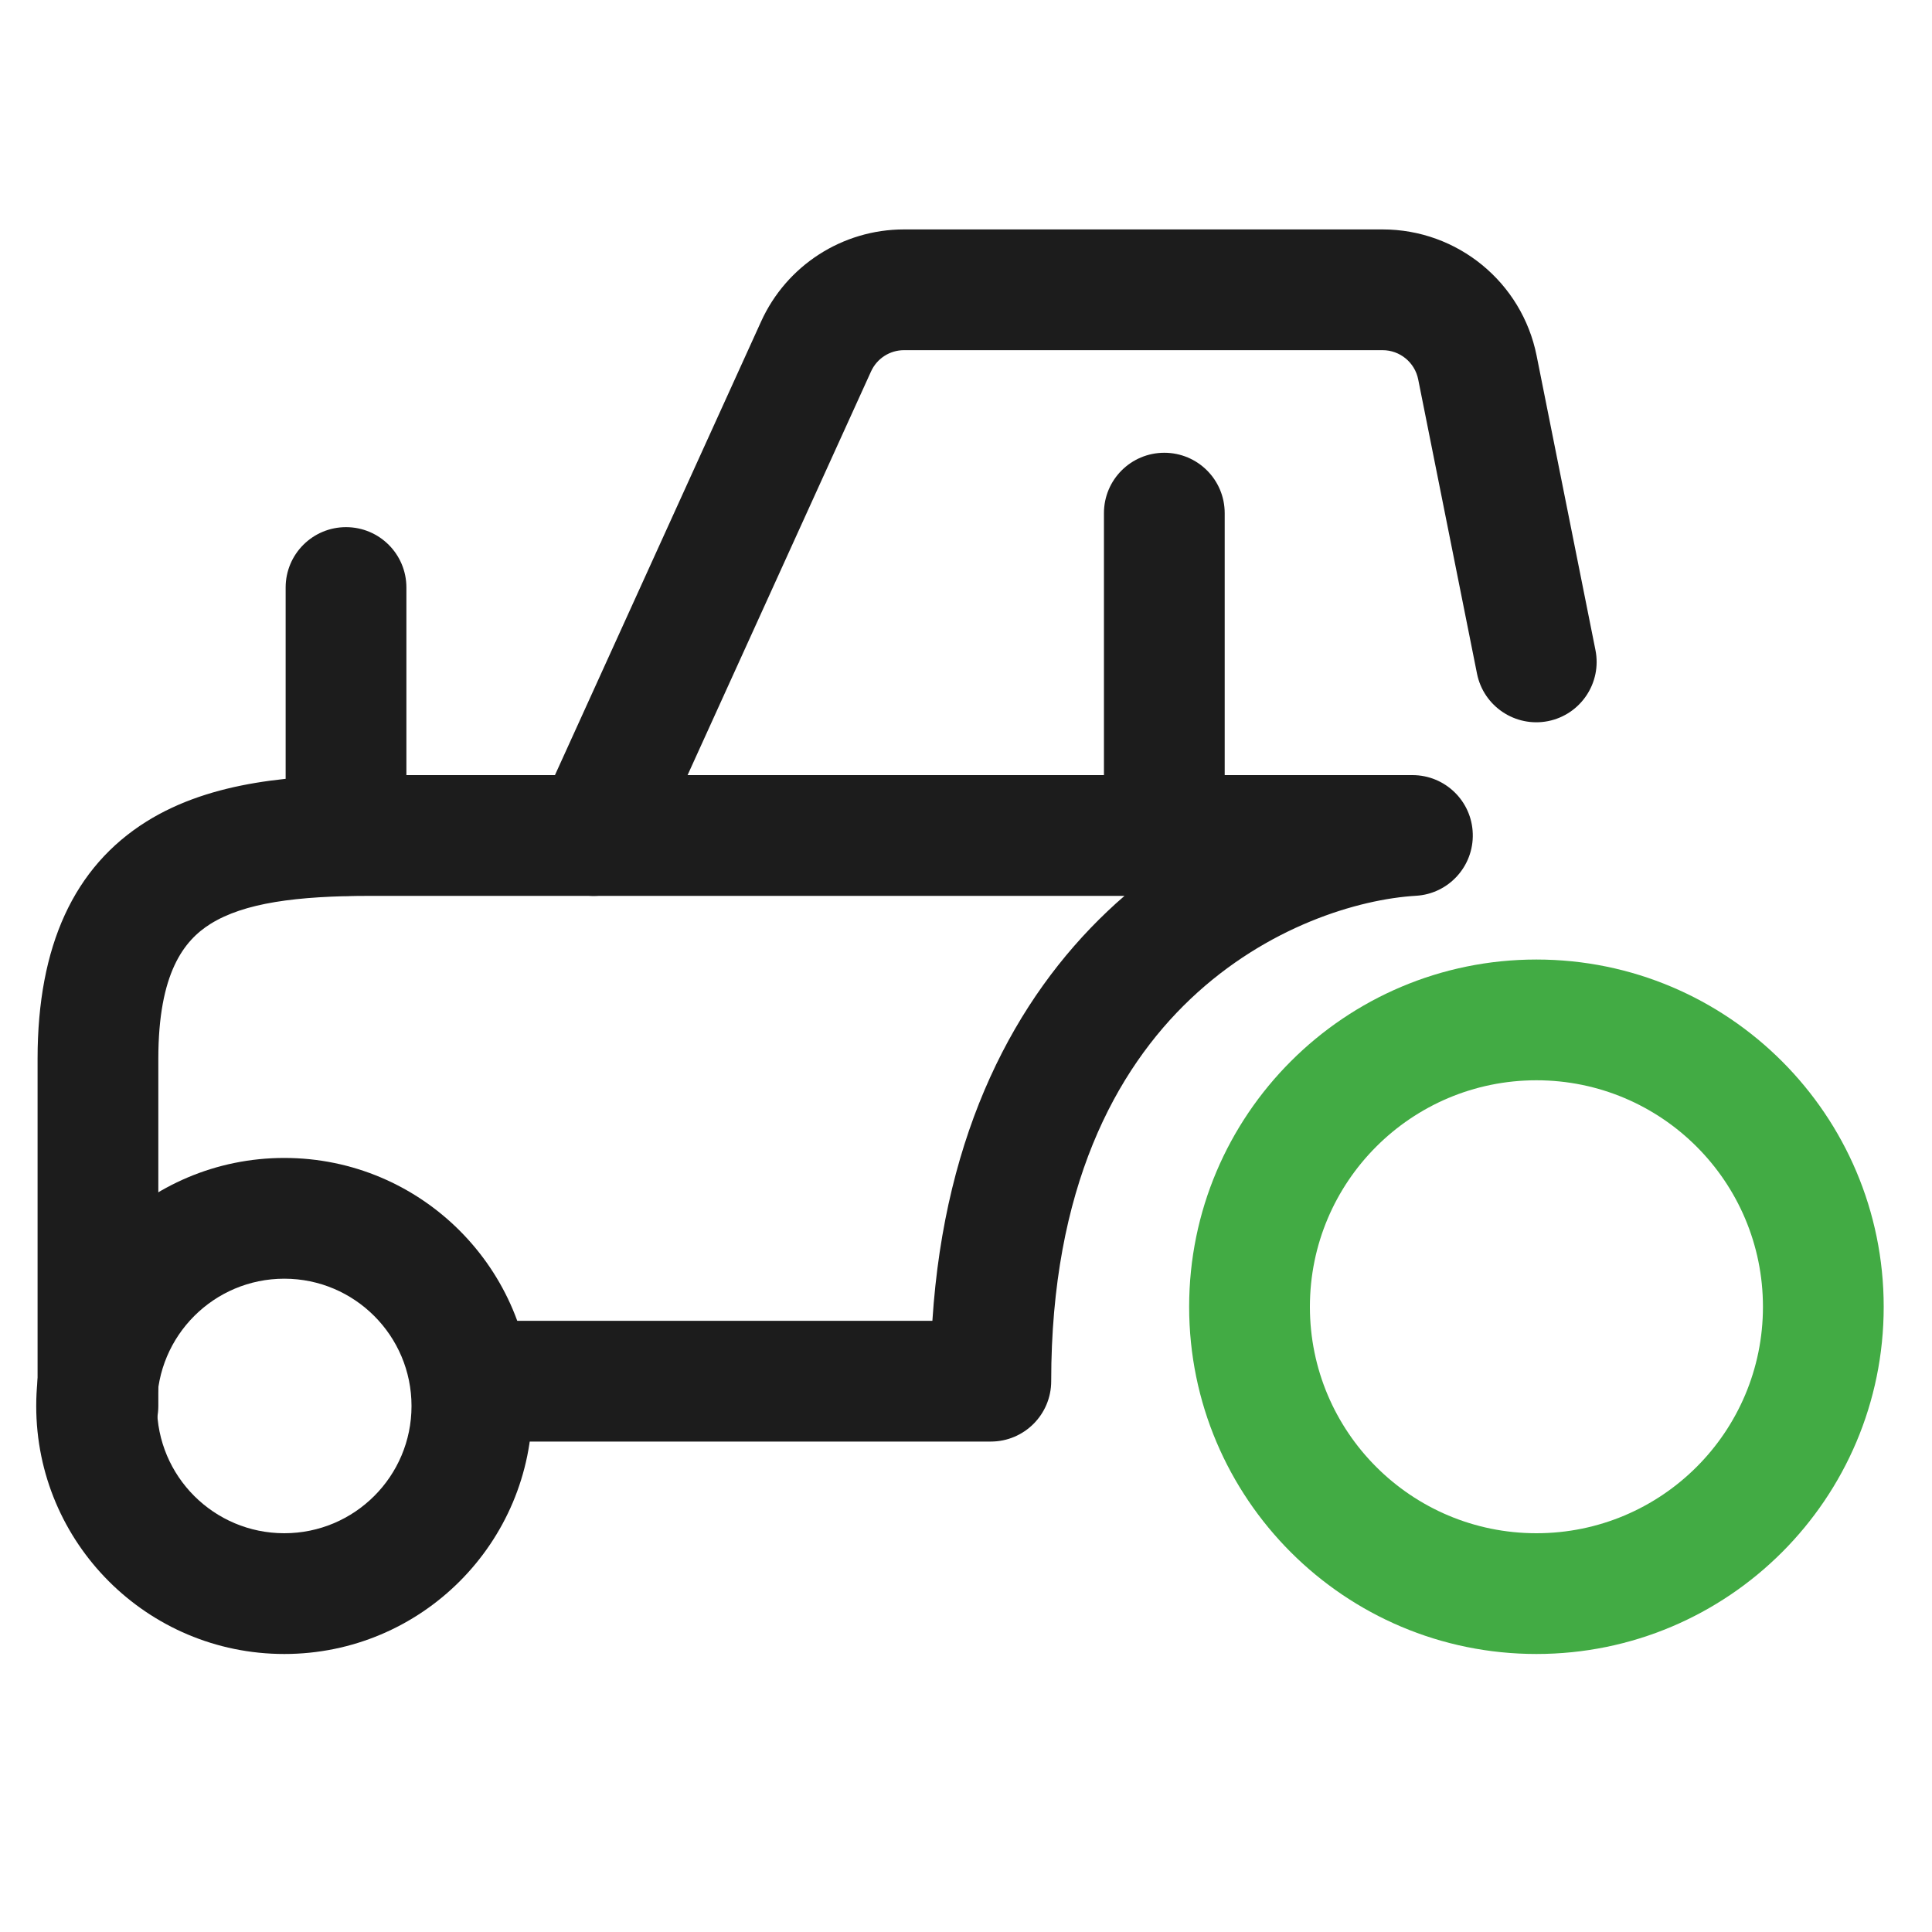
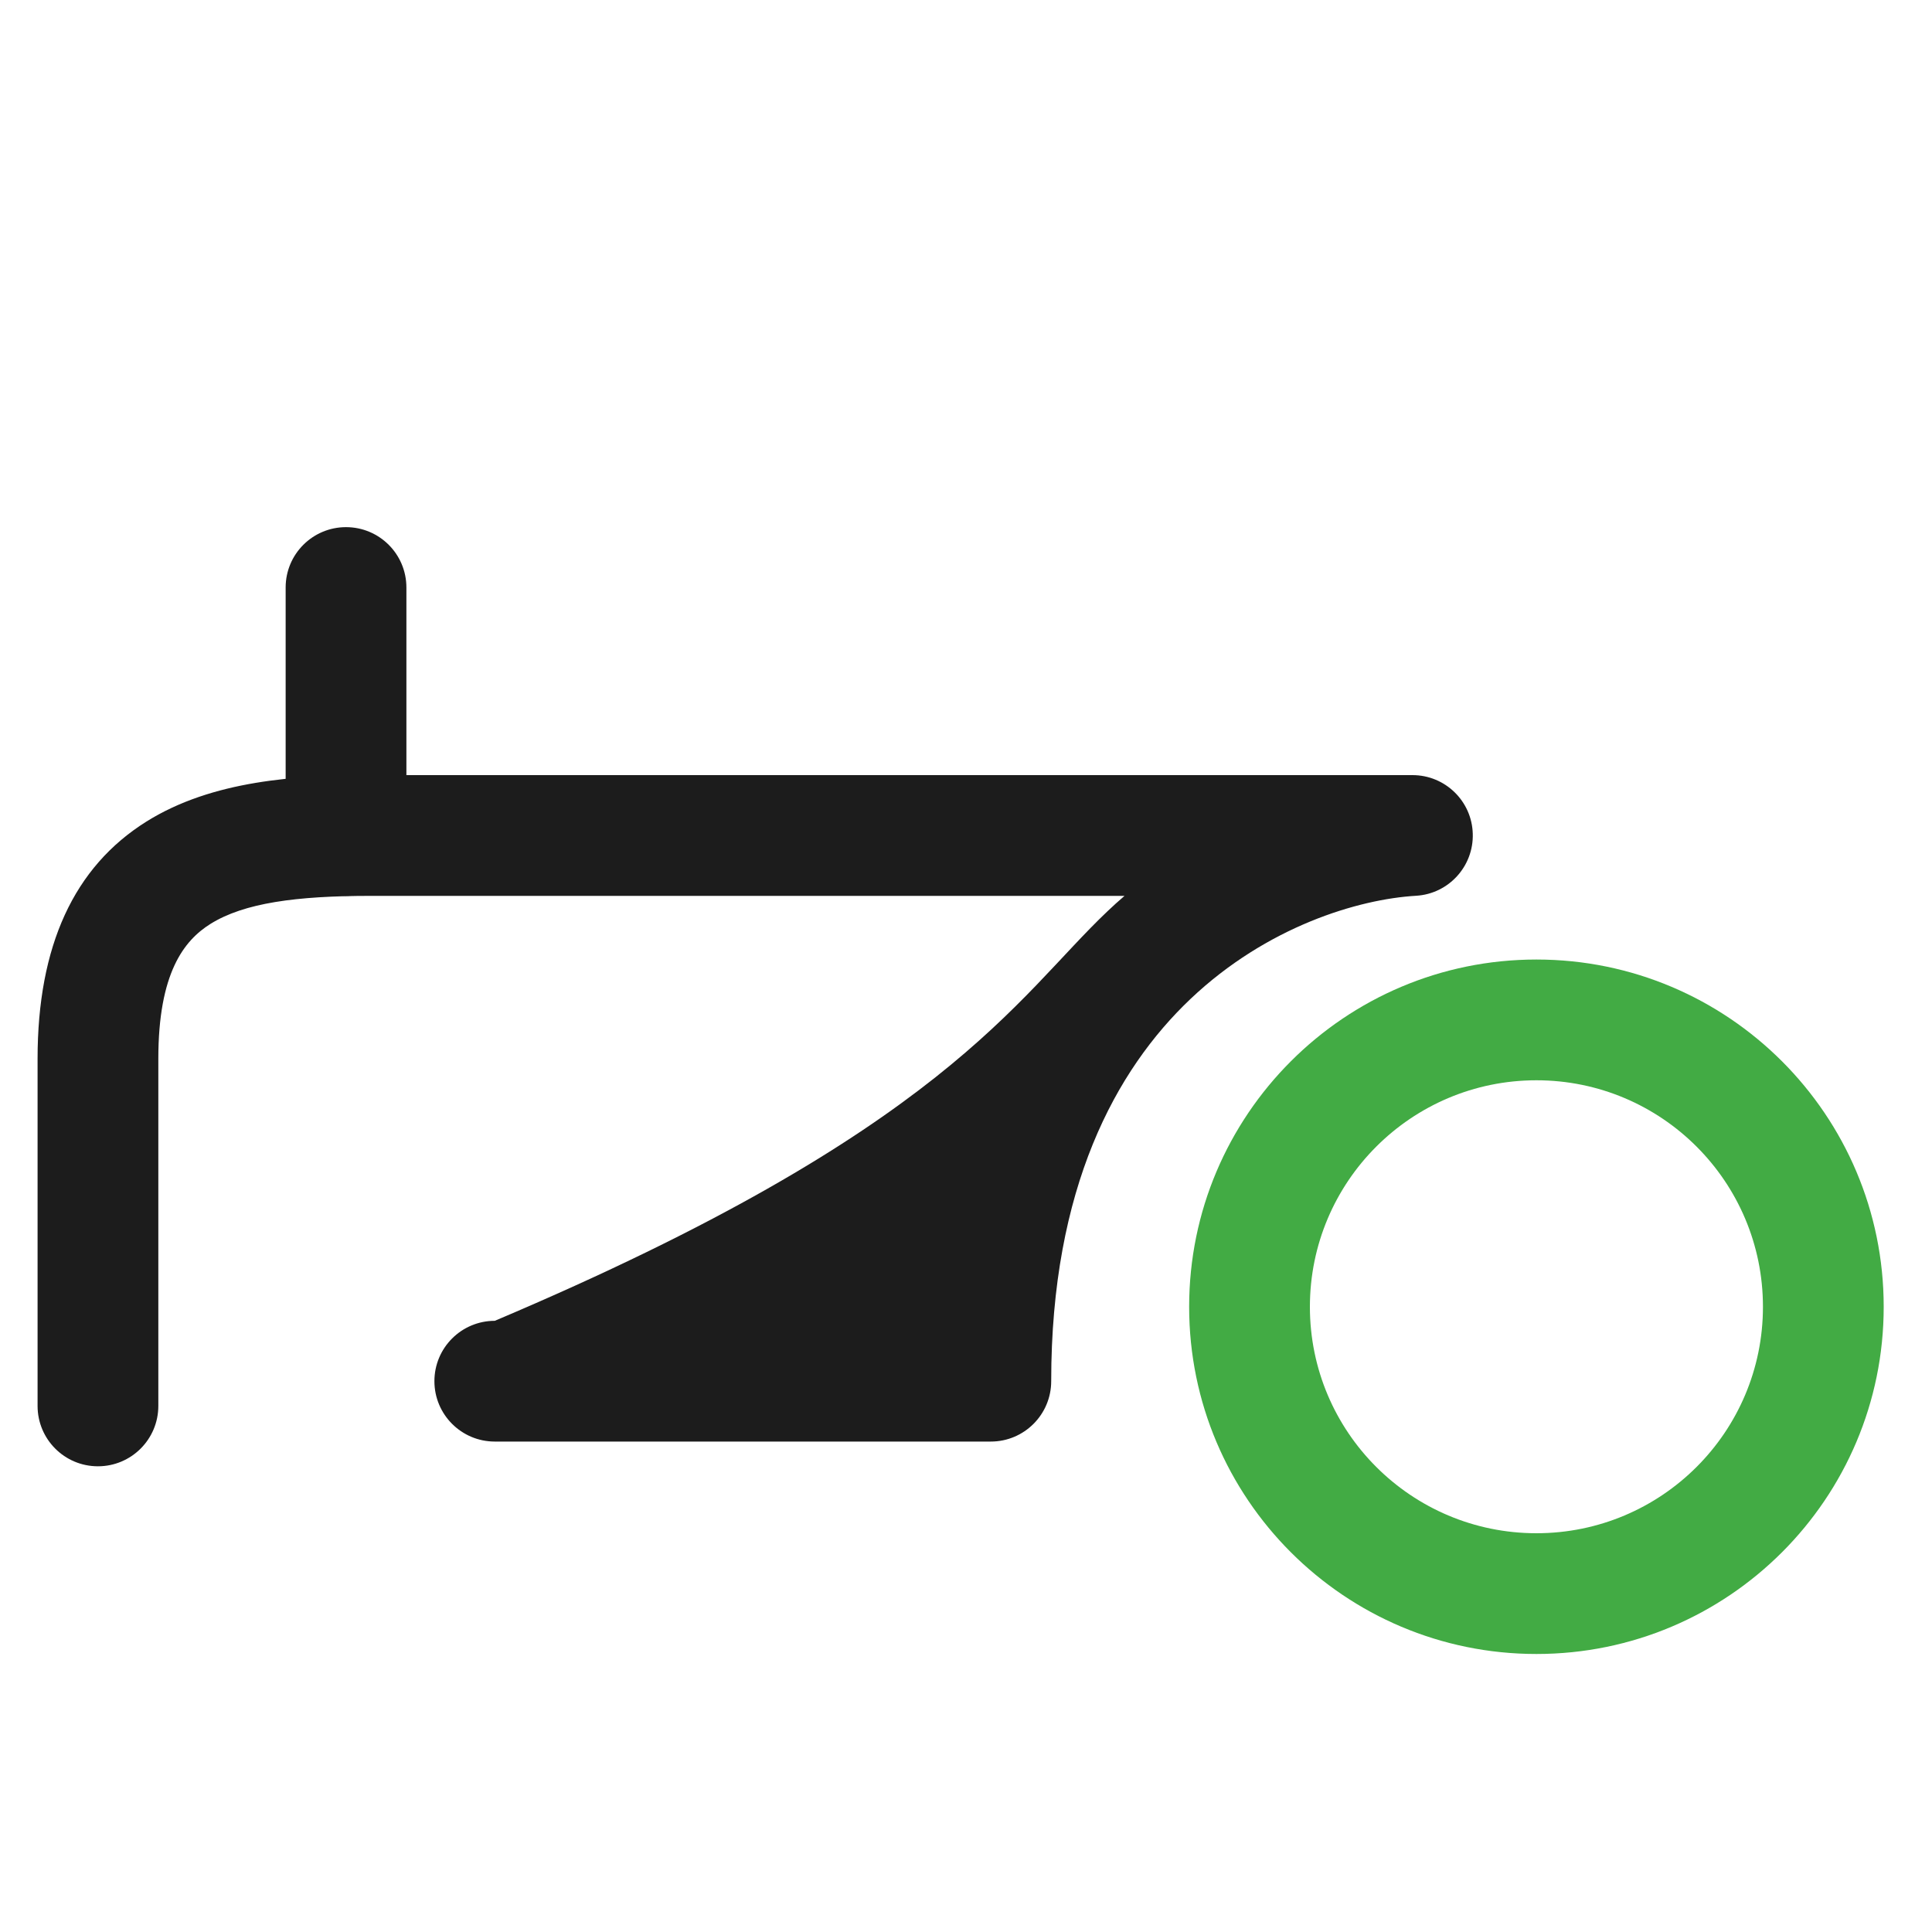
<svg xmlns="http://www.w3.org/2000/svg" width="20" height="20" viewBox="0 0 20 20" fill="none">
-   <path fill-rule="evenodd" clip-rule="evenodd" d="M7.879 3.328C8.142 2.748 8.721 2.375 9.358 2.375H14.313C15.088 2.375 15.755 2.922 15.907 3.682L16.516 6.729C16.584 7.068 16.364 7.397 16.026 7.465C15.688 7.532 15.358 7.313 15.29 6.974L14.681 3.927C14.646 3.752 14.492 3.625 14.313 3.625H9.358C9.211 3.625 9.078 3.711 9.017 3.845L6.716 8.908C6.573 9.222 6.202 9.361 5.888 9.218C5.574 9.075 5.435 8.705 5.578 8.391L7.879 3.328Z" fill="#1C1C1C" />
-   <path fill-rule="evenodd" clip-rule="evenodd" d="M12.053 4.687C12.398 4.687 12.678 4.966 12.678 5.312V8.649C12.678 8.995 12.398 9.274 12.053 9.274C11.708 9.274 11.428 8.995 11.428 8.649V5.312C11.428 4.966 11.708 4.687 12.053 4.687Z" fill="#1C1C1C" />
  <path fill-rule="evenodd" clip-rule="evenodd" d="M3.582 5.457C3.927 5.457 4.207 5.736 4.207 6.082V8.649C4.207 8.994 3.927 9.274 3.582 9.274C3.237 9.274 2.957 8.994 2.957 8.649V6.082C2.957 5.736 3.237 5.457 3.582 5.457Z" fill="#1C1C1C" />
-   <path fill-rule="evenodd" clip-rule="evenodd" d="M1.517 8.504C2.197 8.079 3.069 8.024 3.838 8.024H14.622C14.96 8.024 15.237 8.293 15.246 8.631C15.256 8.968 14.996 9.253 14.659 9.273C14.062 9.308 13.115 9.591 12.324 10.341C11.551 11.074 10.882 12.295 10.882 14.298C10.882 14.643 10.602 14.923 10.257 14.923H5.122C4.777 14.923 4.497 14.643 4.497 14.298C4.497 13.952 4.777 13.673 5.122 13.673H9.652C9.78 11.702 10.515 10.334 11.464 9.434C11.522 9.379 11.581 9.325 11.641 9.274H3.838C3.066 9.274 2.527 9.347 2.179 9.564C1.904 9.736 1.639 10.073 1.639 10.96V14.554C1.639 14.899 1.359 15.179 1.014 15.179C0.668 15.179 0.389 14.899 0.389 14.554V10.96C0.389 9.792 0.765 8.974 1.517 8.504Z" fill="#1C1C1C" />
+   <path fill-rule="evenodd" clip-rule="evenodd" d="M1.517 8.504C2.197 8.079 3.069 8.024 3.838 8.024H14.622C14.96 8.024 15.237 8.293 15.246 8.631C15.256 8.968 14.996 9.253 14.659 9.273C14.062 9.308 13.115 9.591 12.324 10.341C11.551 11.074 10.882 12.295 10.882 14.298C10.882 14.643 10.602 14.923 10.257 14.923H5.122C4.777 14.923 4.497 14.643 4.497 14.298C4.497 13.952 4.777 13.673 5.122 13.673C9.78 11.702 10.515 10.334 11.464 9.434C11.522 9.379 11.581 9.325 11.641 9.274H3.838C3.066 9.274 2.527 9.347 2.179 9.564C1.904 9.736 1.639 10.073 1.639 10.96V14.554C1.639 14.899 1.359 15.179 1.014 15.179C0.668 15.179 0.389 14.899 0.389 14.554V10.96C0.389 9.792 0.765 8.974 1.517 8.504Z" fill="#1C1C1C" />
  <path fill-rule="evenodd" clip-rule="evenodd" d="M15.905 15.872C17.2 15.872 18.25 14.823 18.25 13.528C18.25 12.233 17.2 11.183 15.905 11.183C14.61 11.183 13.56 12.233 13.56 13.528C13.56 14.823 14.61 15.872 15.905 15.872ZM15.905 17.122C17.89 17.122 19.5 15.513 19.5 13.528C19.5 11.543 17.89 9.933 15.905 9.933C13.92 9.933 12.31 11.543 12.31 13.528C12.31 15.513 13.92 17.122 15.905 17.122Z" fill="#42AB44" />
-   <path fill-rule="evenodd" clip-rule="evenodd" d="M2.943 15.872C3.67 15.872 4.26 15.283 4.26 14.555C4.26 13.827 3.67 13.237 2.943 13.237C2.215 13.237 1.625 13.827 1.625 14.555C1.625 15.283 2.215 15.872 2.943 15.872ZM2.943 17.122C4.361 17.122 5.51 15.973 5.51 14.555C5.51 13.137 4.361 11.987 2.943 11.987C1.525 11.987 0.375 13.137 0.375 14.555C0.375 15.973 1.525 17.122 2.943 17.122Z" fill="#1C1C1C" />
</svg>